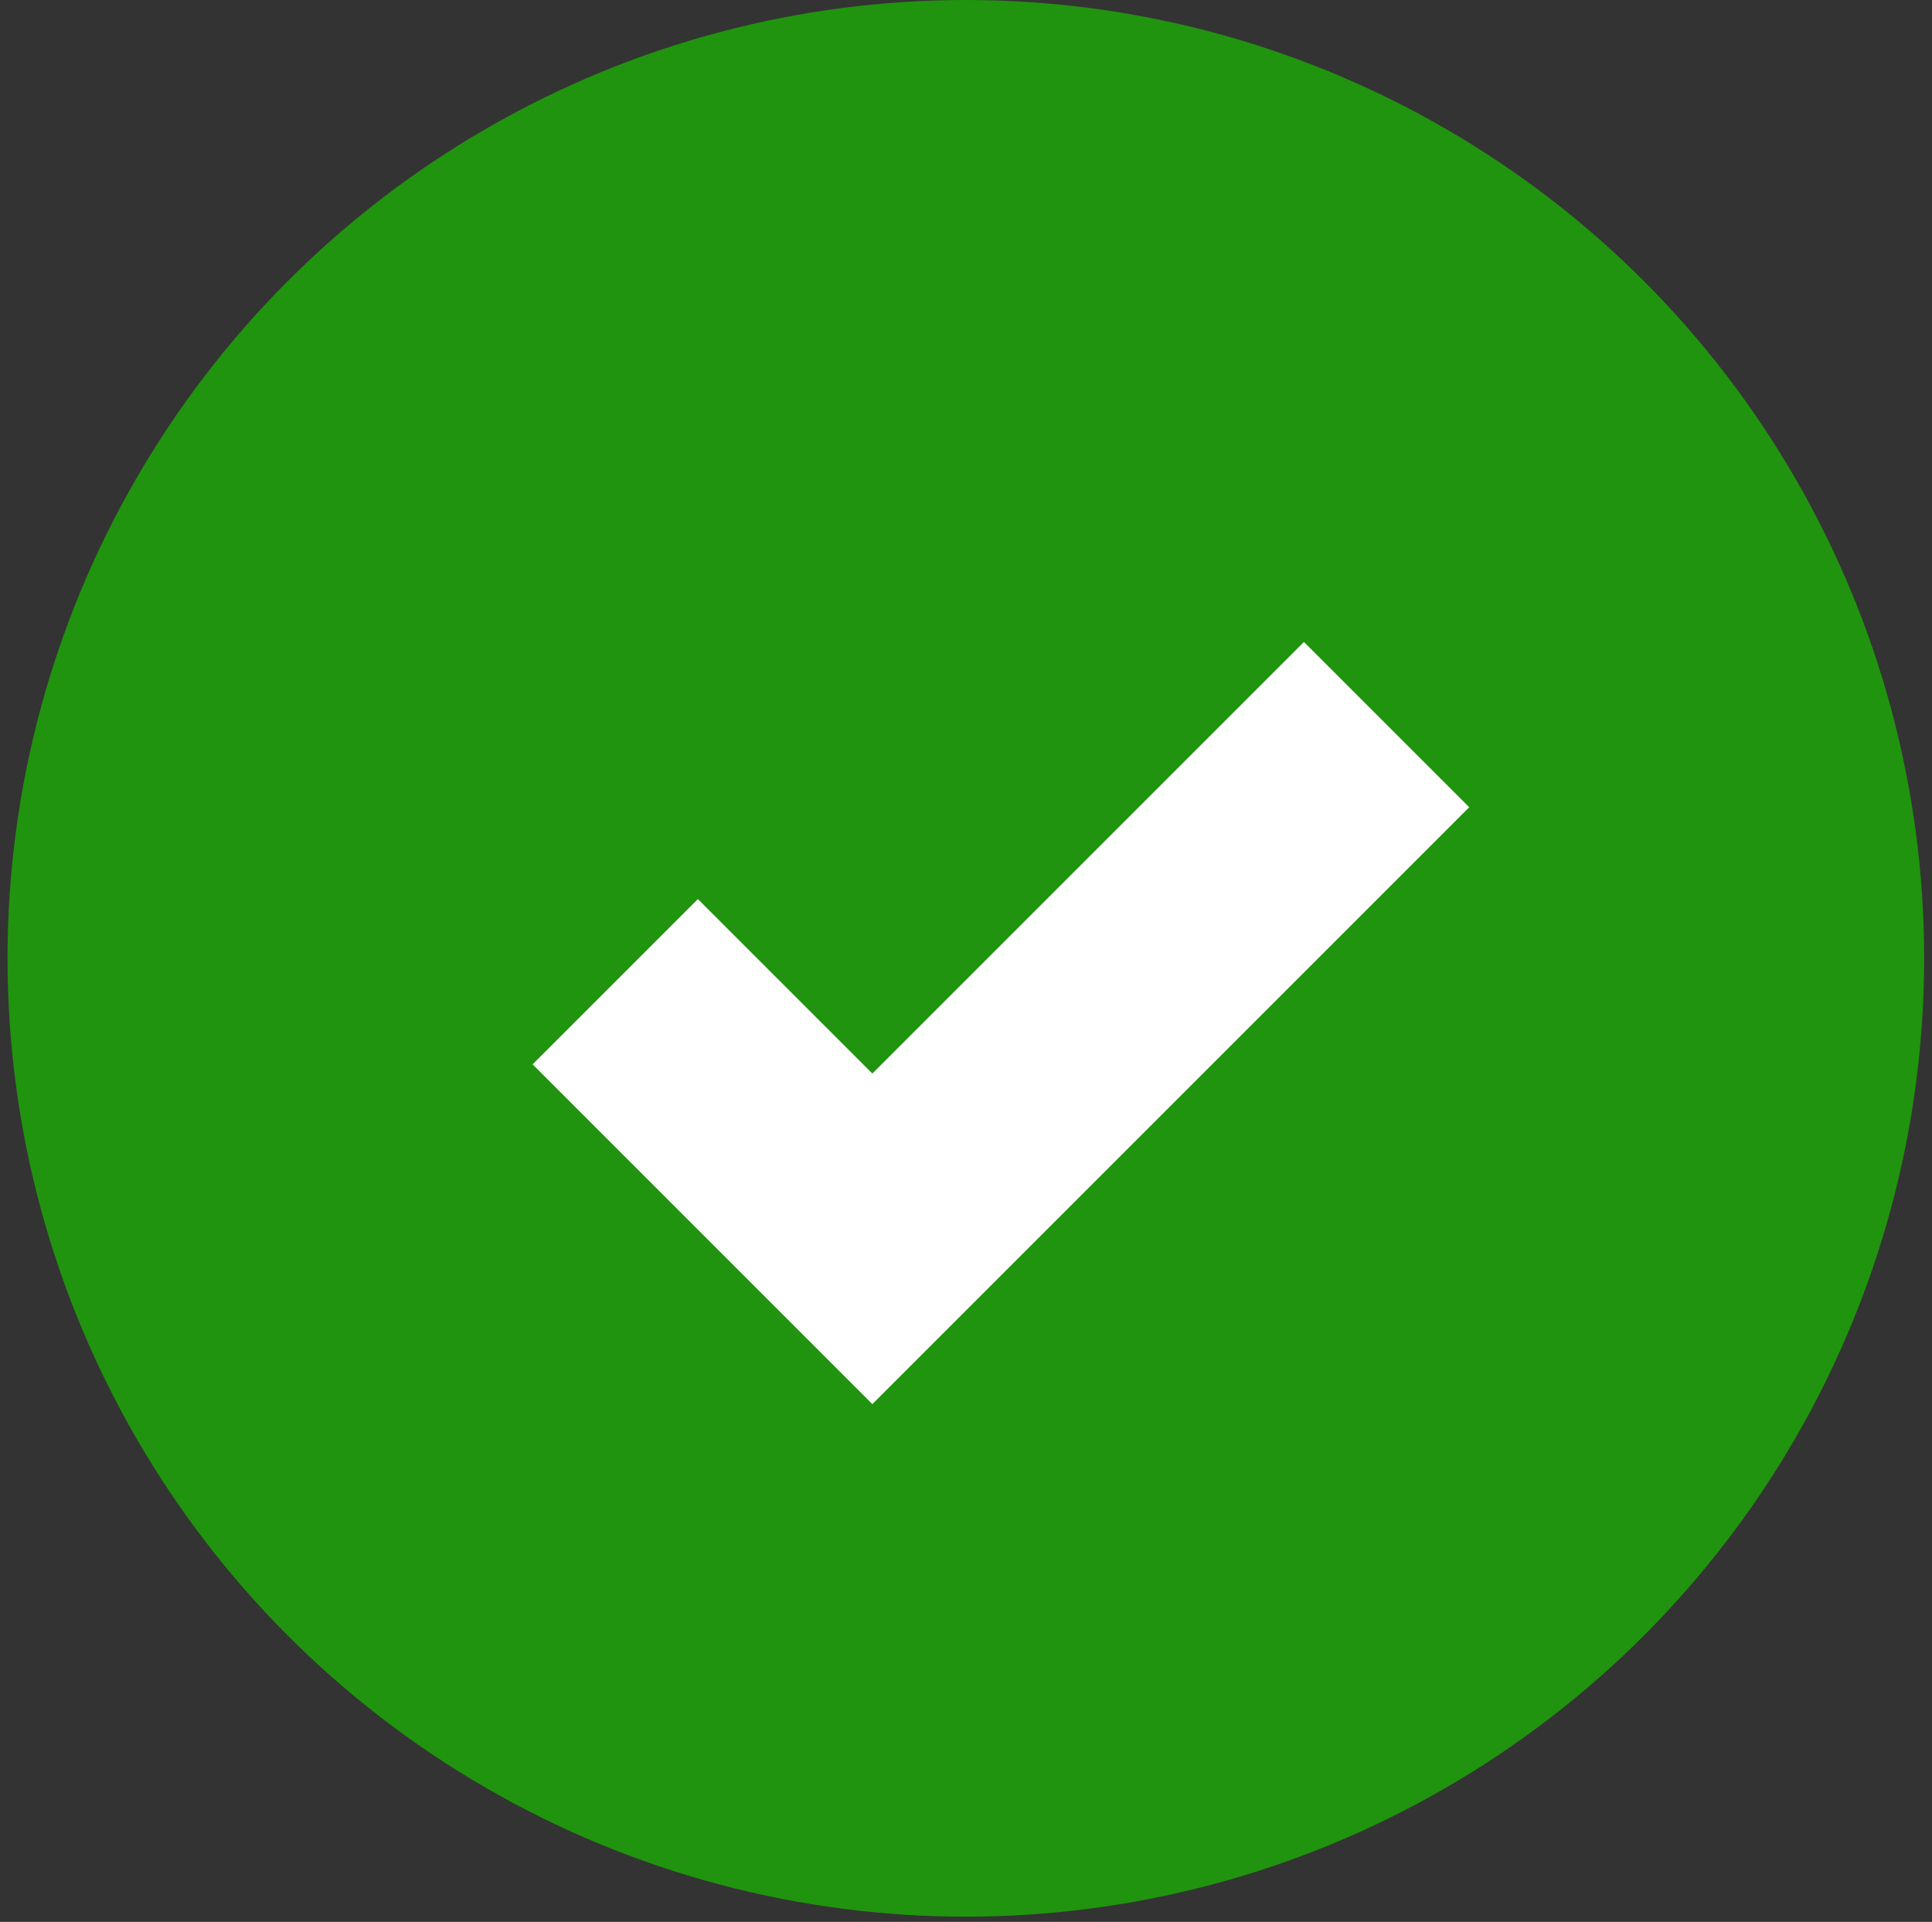
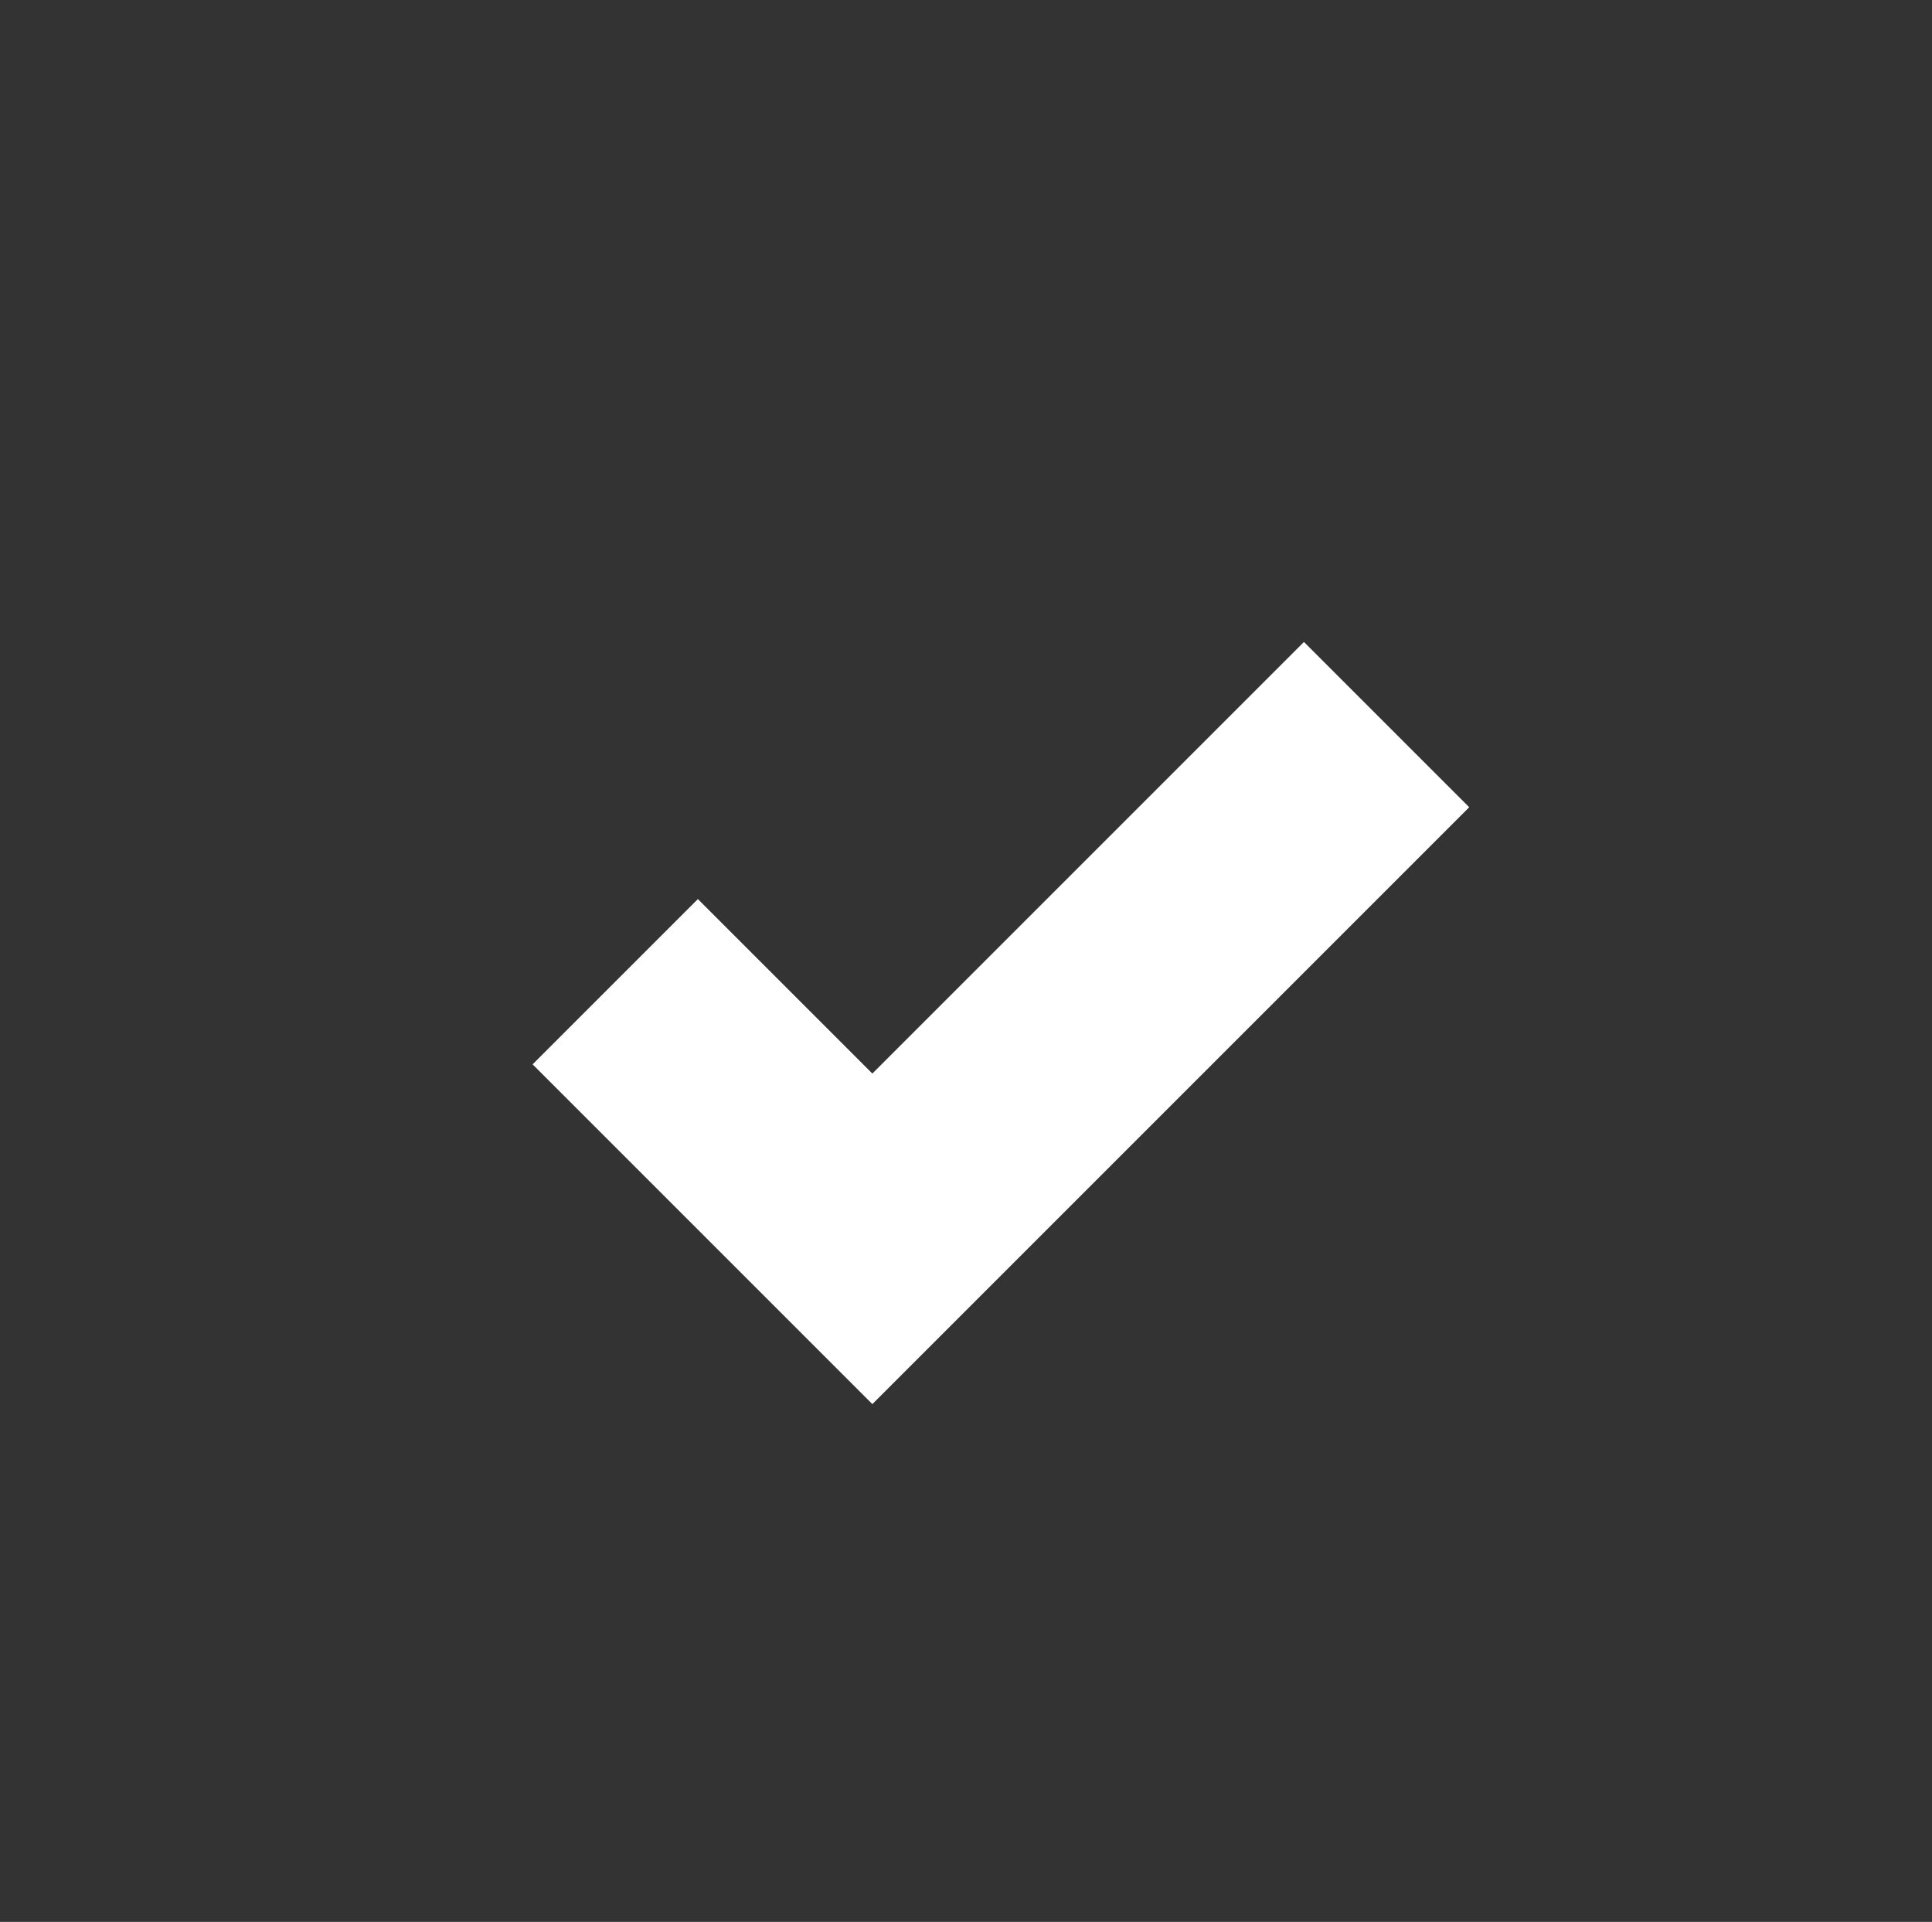
<svg xmlns="http://www.w3.org/2000/svg" width="190" height="189" viewBox="0 0 190 189" fill="none">
  <rect x="0" y="0" width="190" height="189" fill="#333333" stroke="none" />
-   <circle cx="94.984" cy="94.244" r="94.244" fill="#20940E" />
  <path d="M60.505 96.543L85.79 121.828L136.36 71.258" stroke="white" stroke-width="22.986" />
</svg>